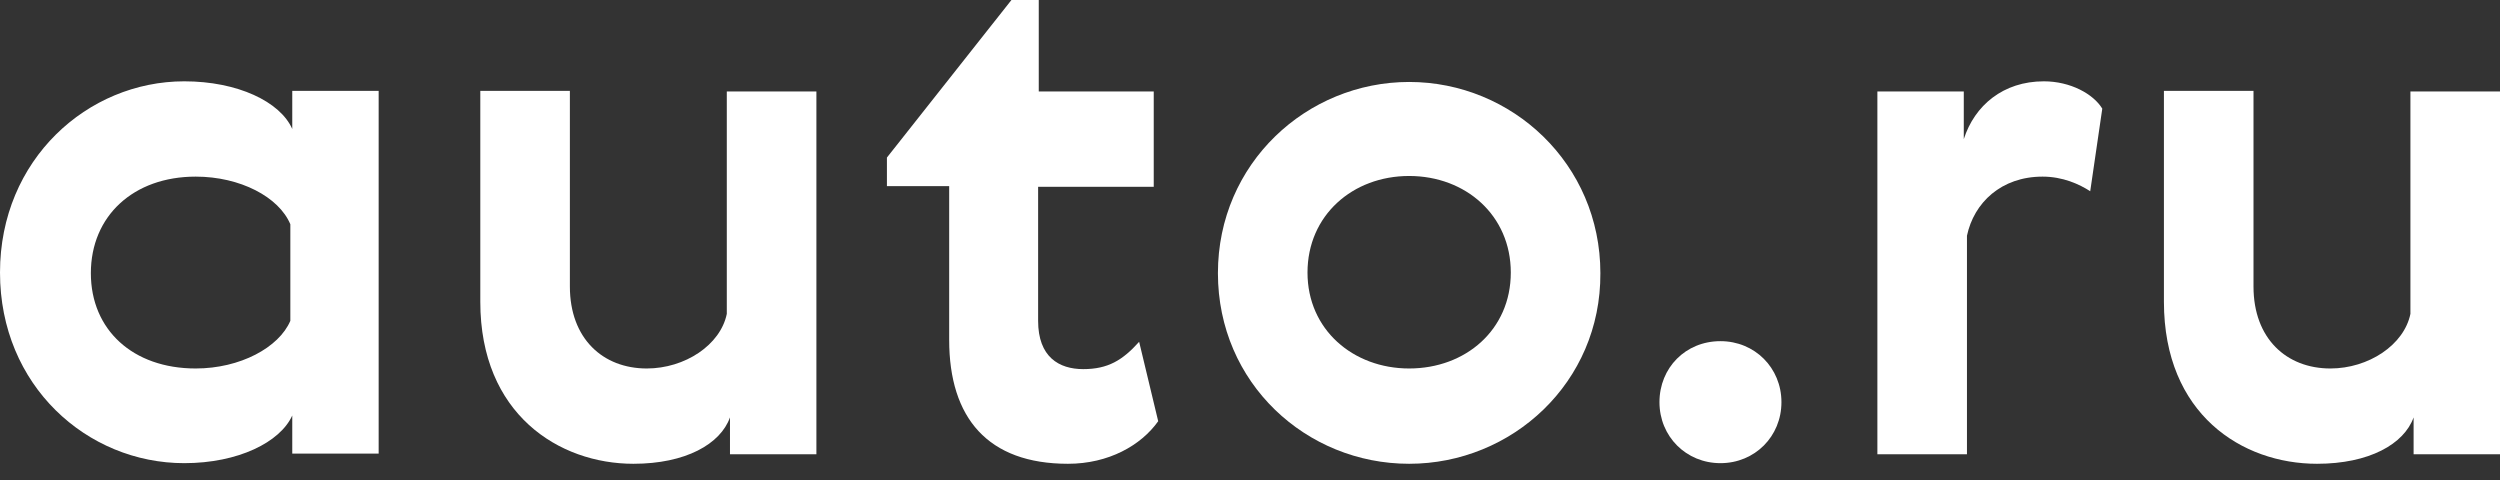
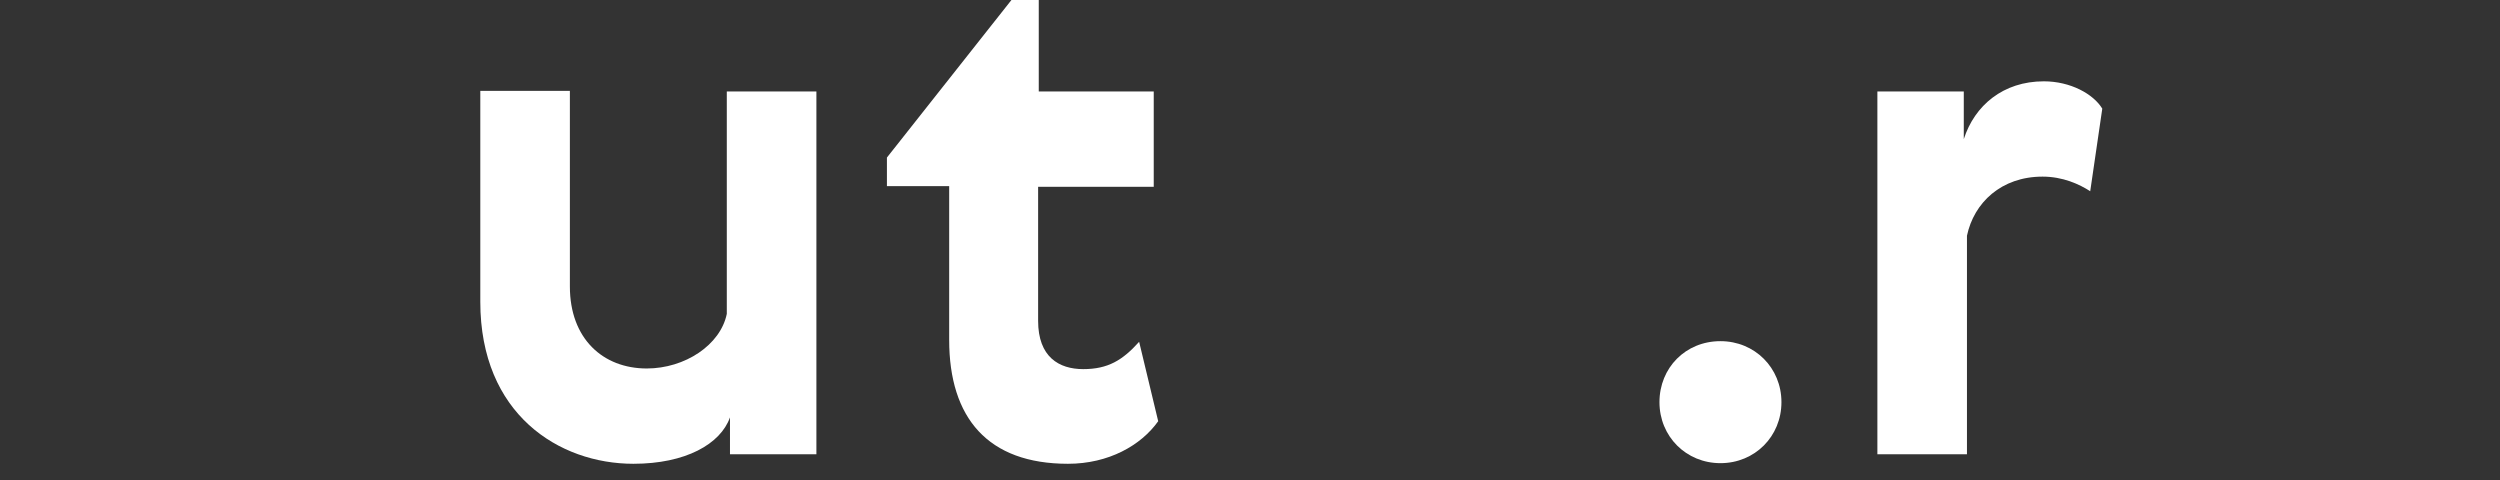
<svg xmlns="http://www.w3.org/2000/svg" width="125" height="24" viewBox="0 0 125 24" fill="none">
  <rect x="0" y="0" width="125" height="24" fill="#333333" stroke="none" />
  <g clip-path="url(#clip0_691_1155)">
    <g clip-path="url(#clip1_691_1155)">
-       <path d="M9.212 4.066C11.881 4.066 14.009 5.083 14.613 6.449V4.543H18.933V22.681H14.613V20.775C14.009 22.109 11.912 23.158 9.212 23.158C4.352 23.158 0 19.282 0 13.628C0 7.973 4.384 4.066 9.212 4.066ZM9.784 18.424C12.008 18.424 13.945 17.376 14.517 16.042V11.213C13.945 9.848 12.008 8.831 9.784 8.831C6.671 8.831 4.543 10.8 4.543 13.659C4.543 16.487 6.639 18.424 9.784 18.424Z" fill="white" />
      <path d="M24.015 4.543H28.494V14.327C28.494 16.931 30.146 18.424 32.338 18.424C34.244 18.424 36.023 17.249 36.34 15.693V4.574H40.82V22.713H36.499V20.87C36.023 22.205 34.276 23.189 31.671 23.189C27.954 23.189 24.015 20.712 24.015 15.089V4.543Z" fill="white" />
      <path d="M57.91 21.061C57.052 22.268 55.432 23.189 53.399 23.189C49.396 23.189 47.459 20.902 47.459 16.995V9.307H44.346V7.878L50.572 0H51.938V4.574H57.687V9.339H51.906V16.042C51.906 17.853 52.954 18.456 54.161 18.456C55.4 18.456 56.131 18.011 56.957 17.09L57.91 21.061Z" fill="white" />
-       <path d="M70.457 23.189C65.311 23.189 60.896 19.155 60.896 13.659C60.896 8.164 65.343 4.098 70.457 4.098C75.604 4.098 80.019 8.196 80.019 13.659C80.051 19.123 75.604 23.189 70.457 23.189ZM70.457 18.424C73.285 18.424 75.54 16.487 75.54 13.628C75.54 10.769 73.285 8.799 70.457 8.799C67.63 8.799 65.375 10.769 65.375 13.628C65.375 16.487 67.662 18.424 70.457 18.424Z" fill="white" />
      <path d="M86.023 17.058C87.738 17.058 89.072 18.393 89.072 20.108C89.072 21.823 87.738 23.158 86.023 23.158C84.308 23.158 82.973 21.823 82.973 20.108C82.973 18.393 84.276 17.058 86.023 17.058Z" fill="white" />
      <path d="M104.511 9.562C103.971 9.212 103.145 8.831 102.128 8.831C100.064 8.831 98.698 10.133 98.348 11.785V22.713H93.869V4.574H98.189V6.957C98.729 5.273 100.159 4.066 102.192 4.066C103.526 4.066 104.67 4.701 105.114 5.432L104.511 9.562Z" fill="white" />
-       <path d="M108.196 4.543H112.675V14.327C112.675 16.931 114.327 18.424 116.518 18.424C118.424 18.424 120.203 17.249 120.521 15.693V4.574H125V22.713H120.68V20.87C120.203 22.205 118.456 23.189 115.851 23.189C112.103 23.189 108.196 20.712 108.196 15.089V4.543Z" fill="white" />
    </g>
  </g>
  <defs>
    <clipPath id="clip0_691_1155">
      <rect width="125" height="24" fill="white" />
    </clipPath>
    <clipPath id="clip1_691_1155">
      <rect width="125" height="24" fill="white" />
    </clipPath>
  </defs>
</svg>